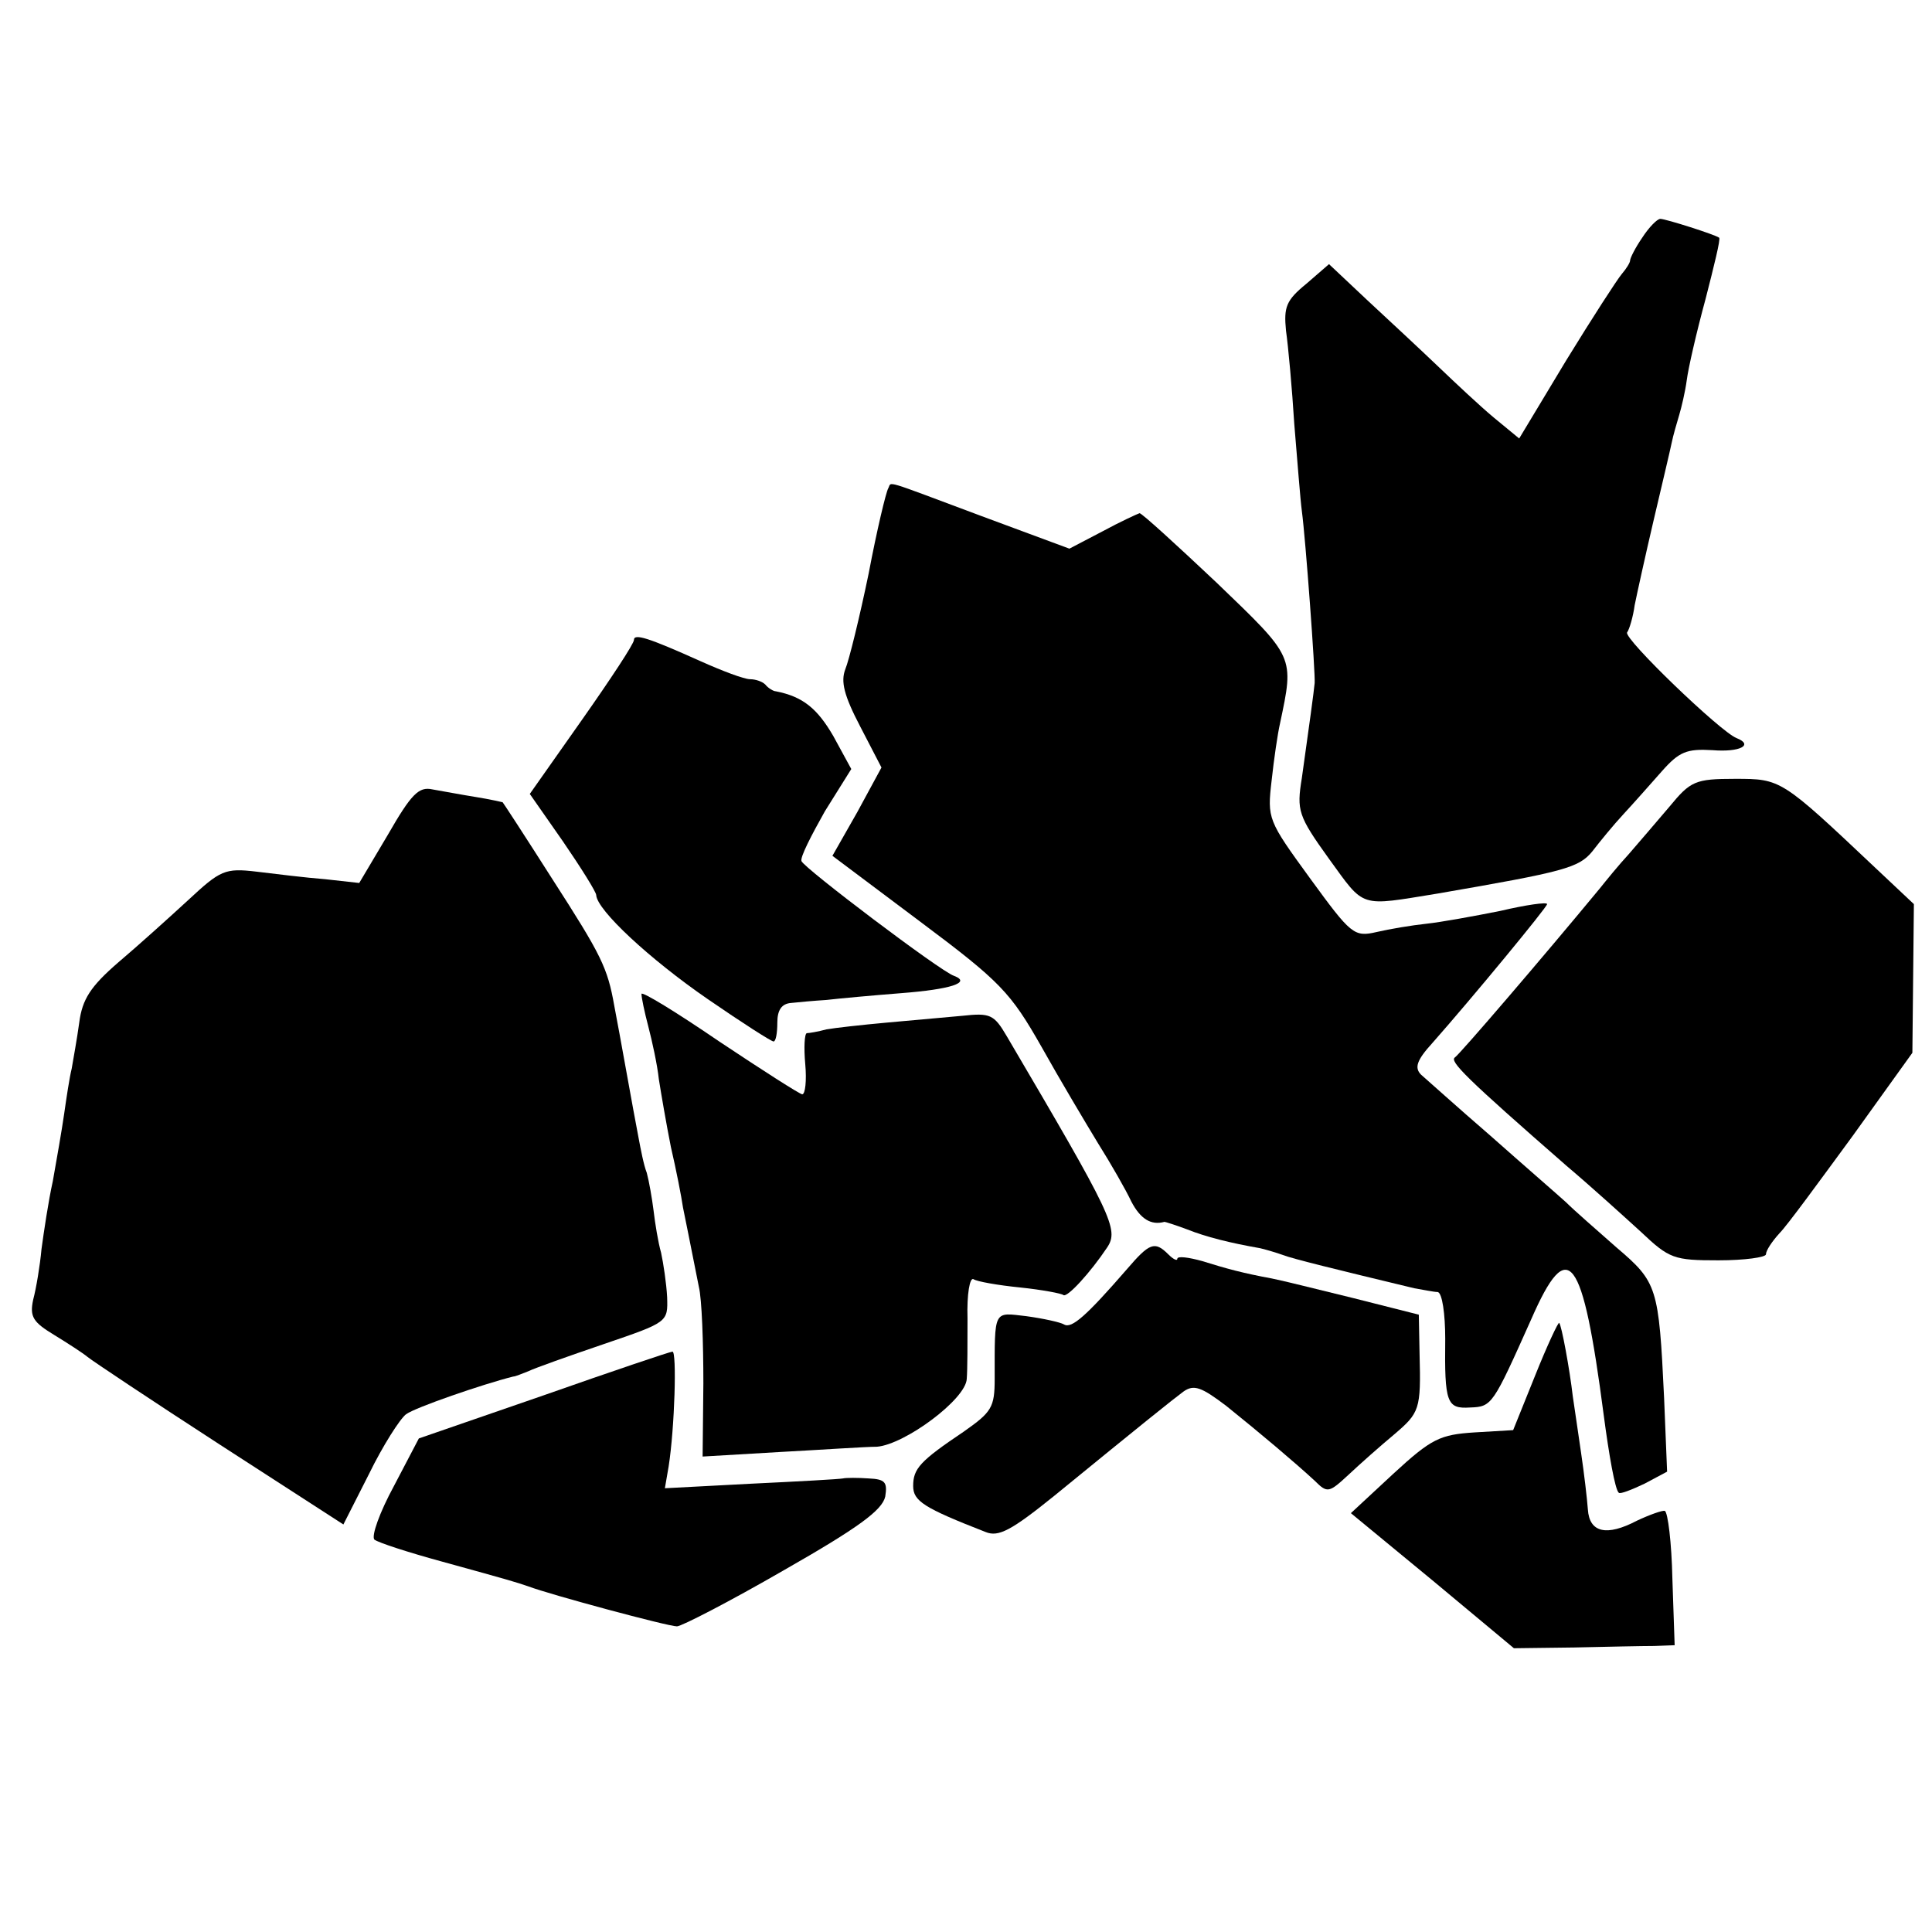
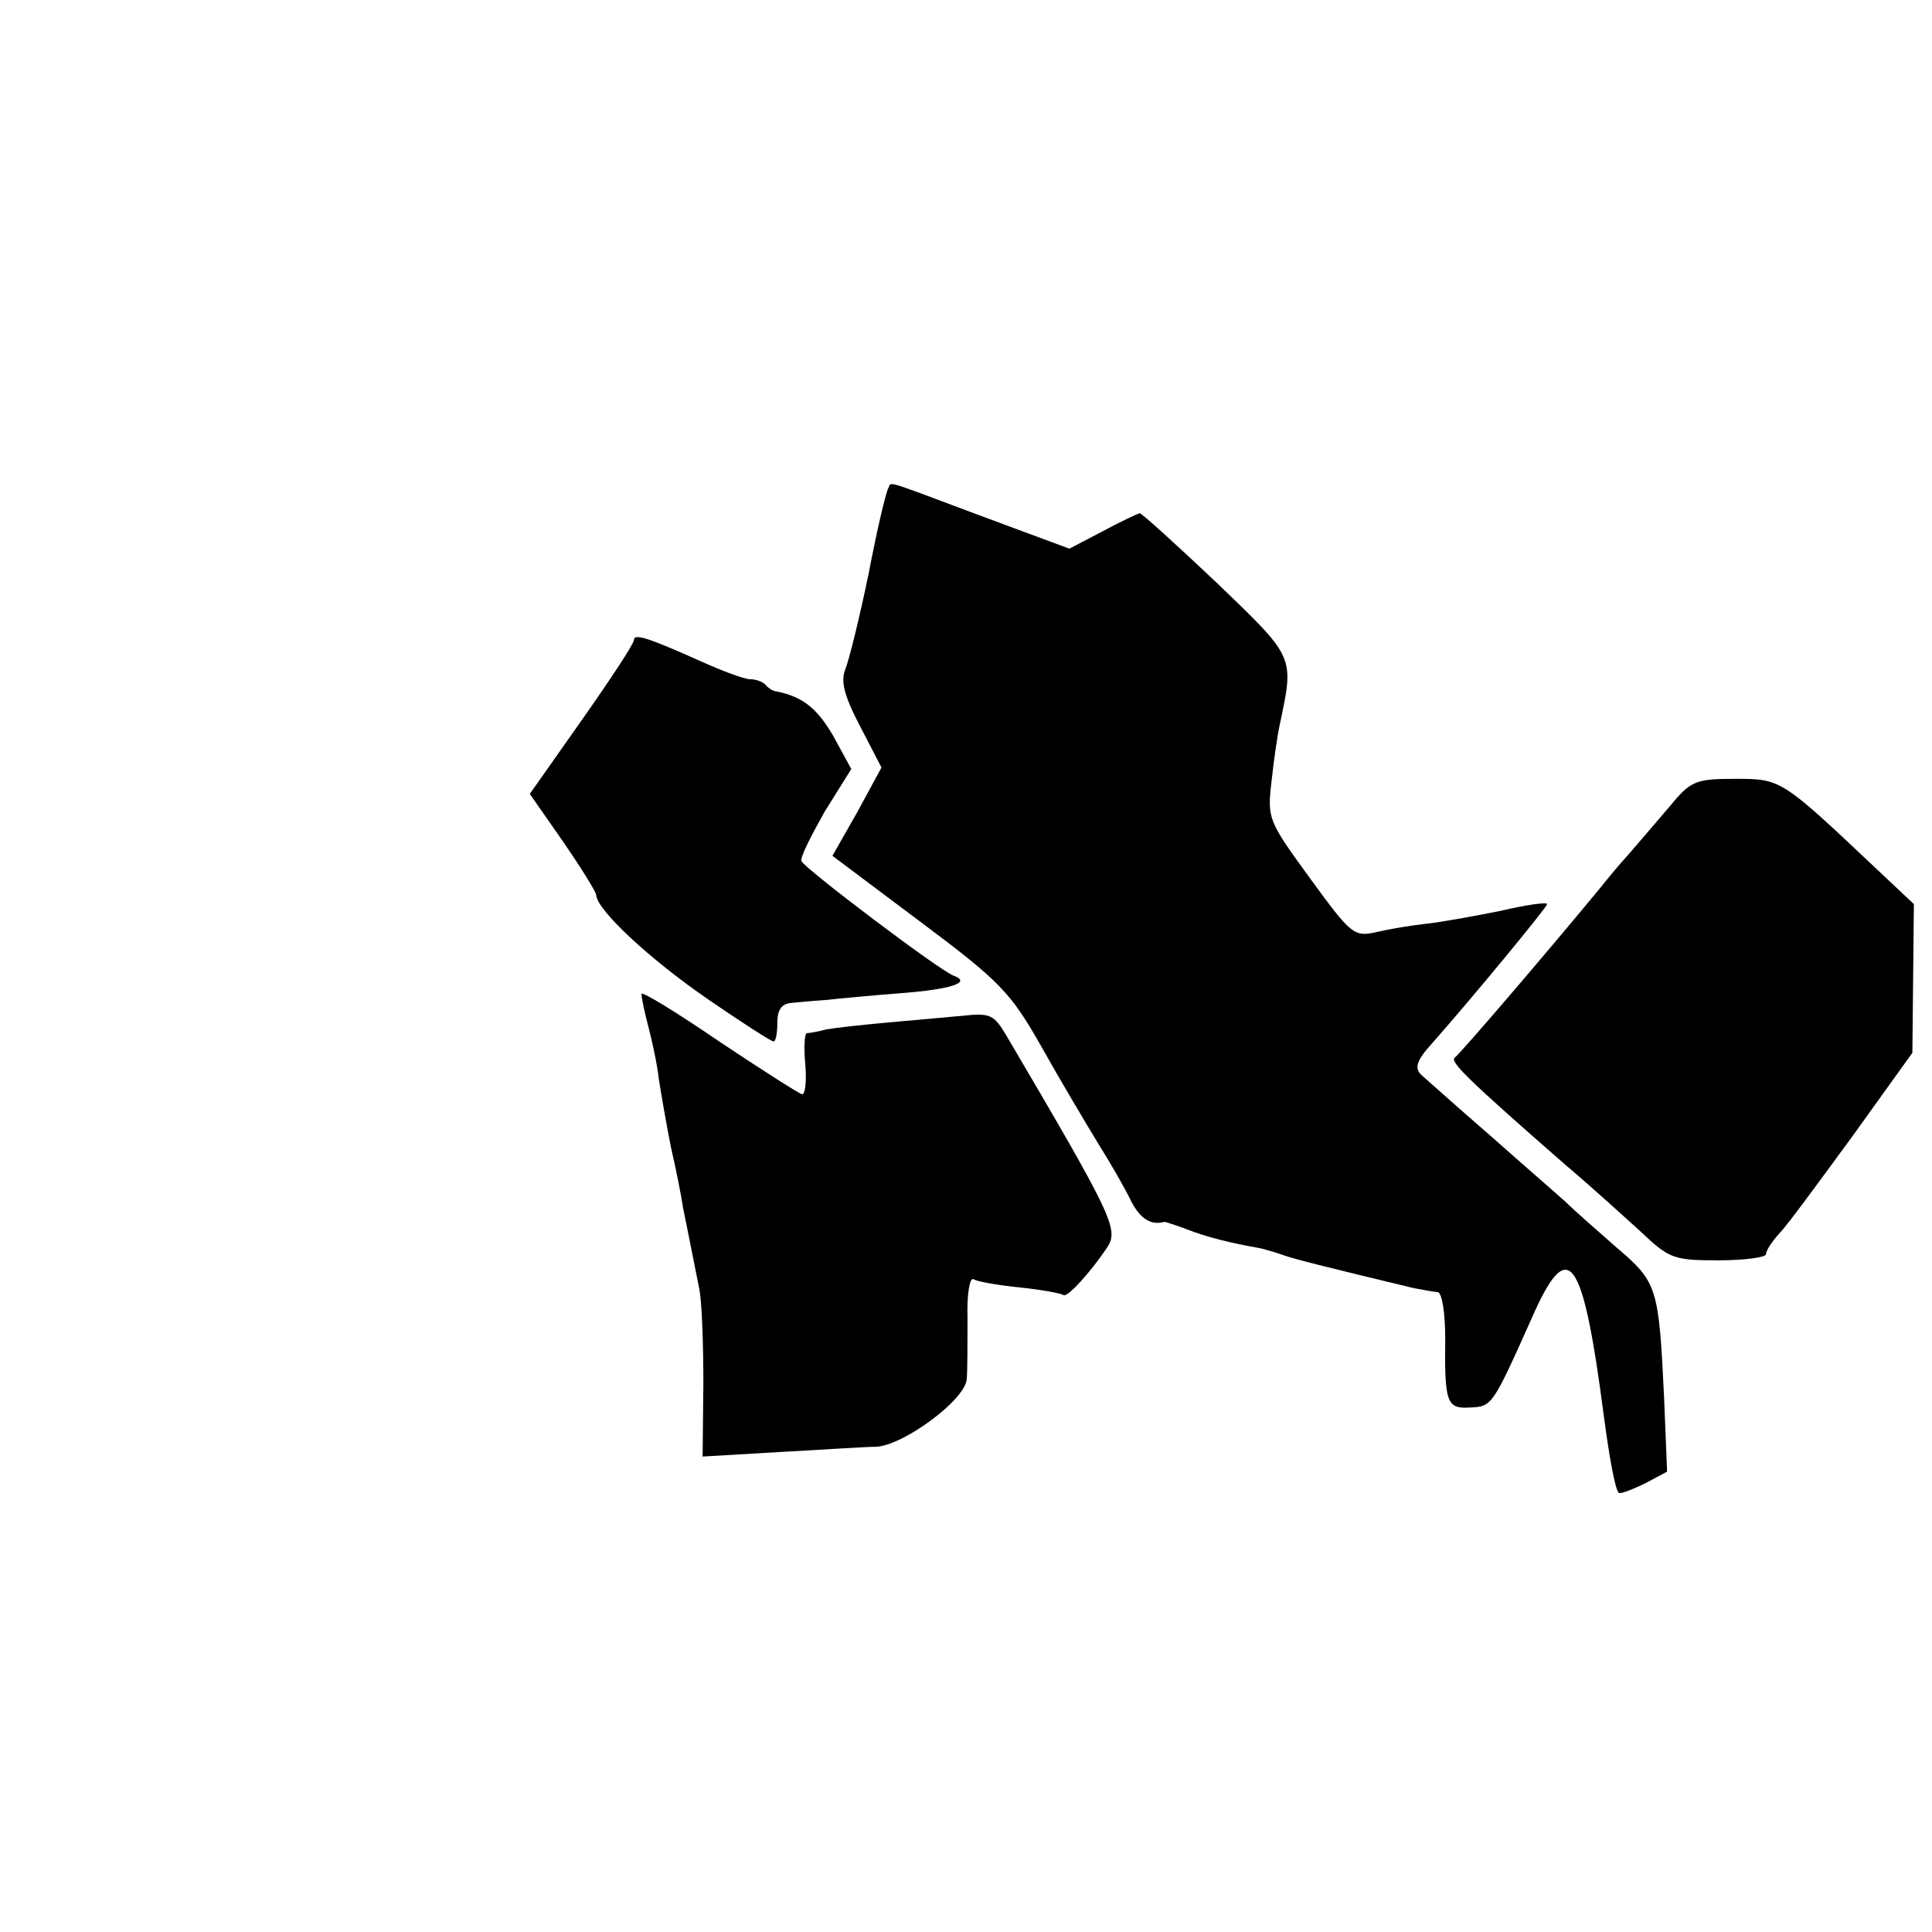
<svg xmlns="http://www.w3.org/2000/svg" version="1.0" width="256pt" height="256pt" viewBox="0 0 256 256" preserveAspectRatio="xMidYMid meet">
  <g transform="translate(0,256) scale(0.1,-0.1)" fill="#000000" stroke="none">
-     <path d="M2176 2245 c-9 -13 -16 -27 -16 -30 0 -3 -5 -11 -11 -18 -6 -7 -39 -58 -74 -115 l-62 -103 -34 28 c-18 15 -51 46 -74 68 -23 22 -65 61 -93 87 l-51 48 -30 -26 c-27 -22 -30 -31 -27 -62 3 -21 8 -76 11 -124 4 -48 8 -100 10 -115 5 -37 18 -215 17 -228 -1 -11 -7 -55 -17 -126 -7 -43 -5 -50 36 -107 48 -66 39 -63 144 -46 168 29 187 34 205 56 10 13 28 35 41 49 13 14 36 40 51 57 23 26 33 30 67 28 37 -3 55 7 32 16 -21 8 -150 132 -145 140 3 4 8 21 10 36 3 15 14 65 25 112 11 47 22 93 24 103 2 10 7 27 10 37 3 10 8 31 10 46 2 16 13 64 25 108 11 43 20 79 18 81 -5 4 -71 25 -78 25 -4 0 -15 -11 -24 -25z" />
    <path d="M1177 1913 c-3 -5 -15 -55 -26 -113 -12 -58 -26 -115 -31 -127 -6 -16 -2 -34 20 -76 l28 -54 -32 -59 -33 -58 116 -87 c107 -80 120 -94 161 -166 24 -43 58 -100 75 -128 17 -27 37 -62 44 -77 12 -23 26 -32 44 -27 1 0 14 -4 30 -10 25 -10 57 -18 97 -25 8 -2 22 -6 30 -9 13 -5 70 -19 174 -44 12 -2 26 -5 31 -5 6 -1 10 -29 10 -62 -1 -85 2 -93 33 -91 29 1 30 3 81 117 49 112 68 87 96 -127 7 -53 15 -99 20 -103 2 -2 17 4 34 12 l30 16 -4 98 c-7 147 -9 153 -63 199 -26 23 -56 49 -67 60 -11 10 -56 49 -100 88 -44 38 -85 75 -92 81 -9 9 -6 19 15 42 53 60 152 180 152 184 0 3 -28 -1 -62 -9 -35 -7 -79 -15 -98 -17 -19 -2 -49 -7 -66 -11 -30 -7 -34 -3 -88 71 -56 77 -57 79 -51 130 3 28 8 62 11 75 19 90 20 87 -84 187 -53 50 -99 92 -102 92 -3 -1 -25 -11 -49 -24 l-44 -23 -116 43 c-134 50 -119 46 -124 37z" />
    <path d="M840 1712 c0 -5 -31 -52 -69 -106 l-69 -98 44 -63 c24 -35 44 -67 44 -71 1 -20 71 -85 148 -138 45 -31 84 -56 87 -56 3 0 5 11 5 25 0 17 6 25 18 26 9 1 31 3 47 4 17 2 61 6 99 9 65 5 94 14 70 23 -18 6 -199 143 -202 152 -2 5 13 34 31 66 l35 56 -24 44 c-21 36 -40 52 -76 59 -3 0 -10 4 -14 9 -4 4 -13 7 -20 7 -8 0 -37 11 -66 24 -69 31 -88 37 -88 28z" />
    <path d="M2212 1491 c-17 -20 -41 -48 -54 -63 -13 -14 -30 -35 -38 -45 -76 -92 -185 -219 -192 -224 -8 -5 14 -27 148 -144 32 -27 76 -67 98 -87 38 -36 44 -38 103 -38 35 0 63 4 63 8 0 5 8 17 18 28 10 10 53 69 97 129 l79 110 1 99 1 98 -51 48 c-125 118 -125 118 -186 118 -53 0 -59 -3 -87 -37z" />
-     <path d="M514 1454 l-38 -64 -45 5 c-26 2 -66 7 -91 10 -42 5 -48 2 -91 -38 -25 -23 -66 -60 -92 -82 -37 -32 -48 -49 -52 -80 -3 -22 -8 -49 -10 -61 -3 -12 -7 -39 -10 -60 -3 -21 -10 -61 -15 -89 -6 -27 -12 -68 -15 -90 -2 -22 -7 -52 -11 -67 -5 -23 0 -30 28 -47 18 -11 38 -24 44 -29 6 -5 84 -57 175 -116 l164 -106 34 67 c18 37 41 73 49 79 12 9 102 40 142 50 3 0 12 4 20 7 8 4 53 20 100 36 85 29 85 29 84 62 -1 19 -5 45 -8 59 -4 14 -8 39 -10 56 -2 16 -6 39 -9 50 -4 10 -8 31 -11 47 -3 15 -10 54 -16 87 -6 33 -13 72 -16 87 -9 51 -17 67 -82 168 -35 55 -65 101 -66 102 0 0 -17 4 -36 7 -19 3 -45 8 -57 10 -18 4 -28 -6 -59 -60z" />
    <path d="M850 1243 c0 -5 4 -24 9 -43 5 -19 12 -51 14 -70 3 -19 10 -60 16 -90 7 -30 14 -66 16 -80 5 -24 7 -35 21 -105 4 -16 6 -74 6 -128 l-1 -97 102 6 c56 3 114 7 129 7 37 3 118 63 119 90 1 12 1 48 1 80 -1 32 3 55 8 52 4 -3 32 -8 62 -11 29 -3 55 -8 57 -10 5 -4 36 30 58 63 16 24 7 42 -133 280 -17 29 -22 31 -59 27 -22 -2 -67 -6 -100 -9 -33 -3 -69 -7 -80 -9 -11 -3 -23 -5 -26 -5 -3 -1 -4 -19 -2 -41 2 -22 0 -40 -4 -40 -3 0 -53 32 -110 70 -57 39 -103 67 -103 63z" />
-     <path d="M1493 878 c-53 -61 -73 -79 -83 -73 -5 3 -28 8 -50 11 -44 5 -42 10 -42 -83 0 -38 -4 -44 -41 -70 -58 -39 -67 -49 -67 -72 0 -20 14 -29 96 -61 17 -7 34 2 91 48 120 98 155 126 171 138 14 10 24 6 57 -19 46 -37 91 -75 117 -99 17 -17 19 -16 45 8 16 15 42 38 60 53 34 29 36 33 34 107 l-1 52 -87 22 c-49 12 -97 24 -108 26 -38 7 -60 13 -92 23 -18 5 -33 7 -33 3 0 -3 -5 -1 -12 6 -18 18 -25 15 -55 -20z" />
-     <path d="M2034 737 l-29 -72 -51 -3 c-46 -3 -57 -8 -108 -55 l-56 -52 108 -89 108 -90 80 1 c43 1 91 2 106 2 l27 1 -3 88 c-1 48 -6 88 -10 90 -3 1 -20 -5 -37 -13 -40 -21 -63 -16 -65 15 -1 14 -5 48 -9 75 -4 28 -9 61 -11 75 -4 35 -15 95 -18 97 -1 2 -16 -30 -32 -70z" />
-     <path d="M720 711 l-165 -57 -33 -63 c-19 -35 -30 -66 -26 -71 5 -4 45 -17 89 -29 98 -27 97 -27 115 -33 29 -11 185 -53 197 -53 6 0 70 33 141 74 100 57 131 80 135 98 3 19 0 23 -22 24 -14 1 -30 1 -34 0 -5 -1 -59 -4 -122 -7 l-114 -6 5 29 c8 51 11 153 5 152 -3 0 -80 -26 -171 -58z" />
  </g>
</svg>